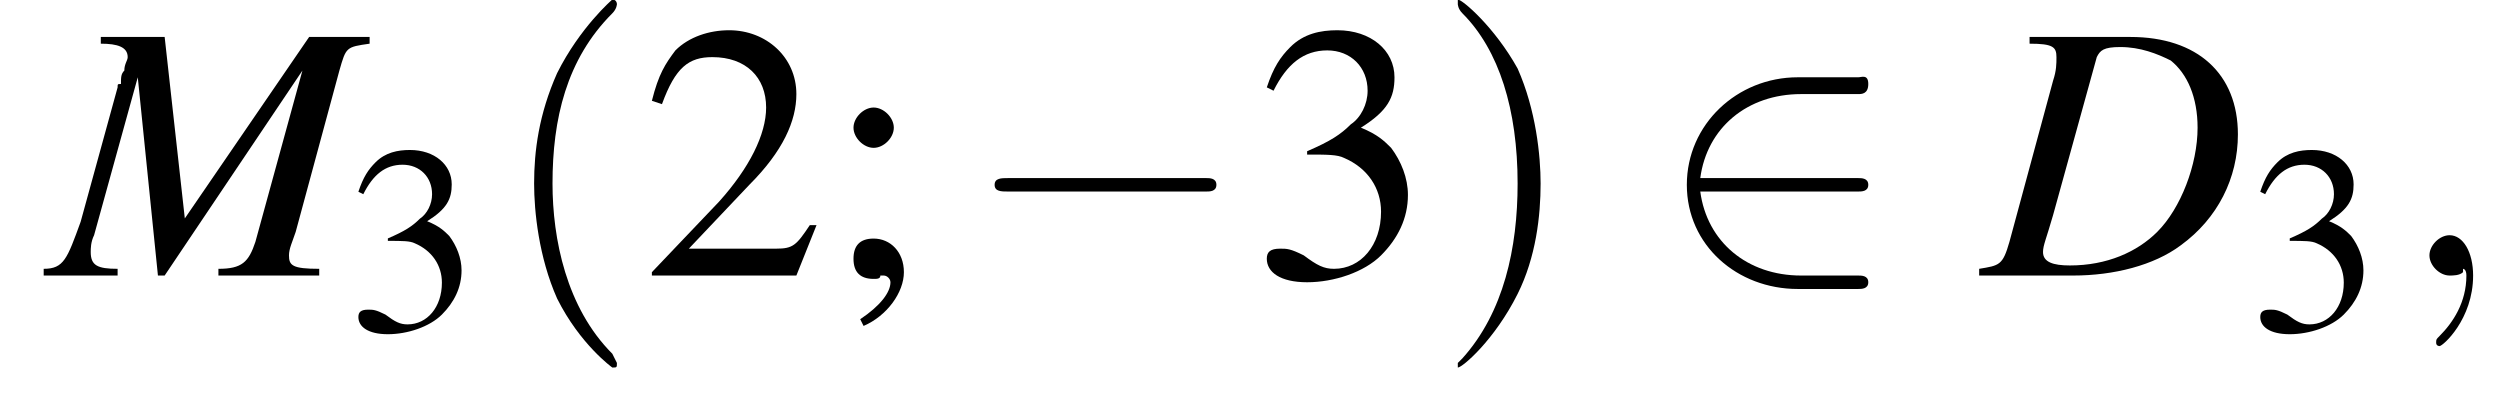
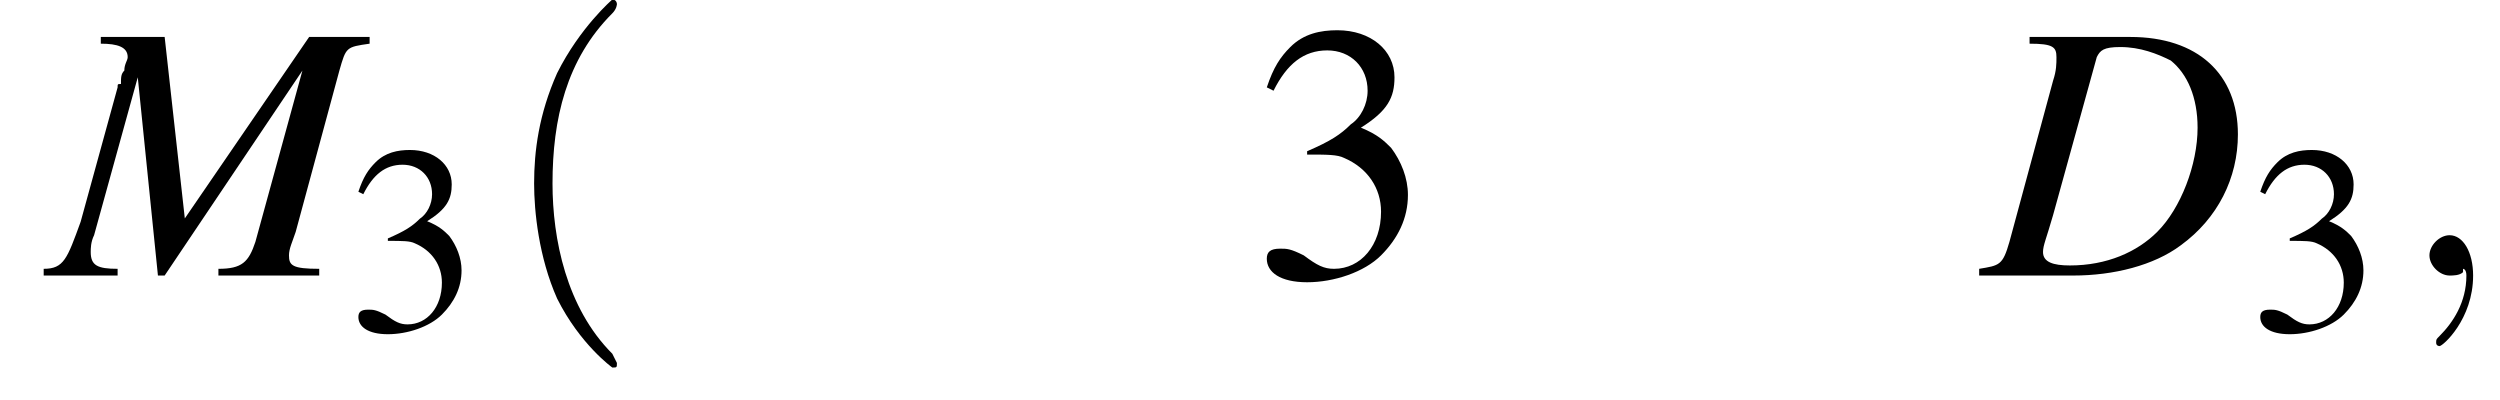
<svg xmlns="http://www.w3.org/2000/svg" xmlns:xlink="http://www.w3.org/1999/xlink" height="11.9pt" version="1.1" viewBox="199.4 74.1 74.4 11.9" width="74.4pt">
  <defs>
-     <path d="M7.2 -2.5C7.3 -2.5 7.5 -2.5 7.5 -2.7S7.3 -2.9 7.2 -2.9H1.3C1.1 -2.9 0.9 -2.9 0.9 -2.7S1.1 -2.5 1.3 -2.5H7.2Z" id="g1-0" />
-     <path d="M6 -2.5C6.1 -2.5 6.3 -2.5 6.3 -2.7S6.1 -2.9 6 -2.9H1.3C1.5 -4.4 2.7 -5.4 4.3 -5.4H6C6.1 -5.4 6.3 -5.4 6.3 -5.7S6.1 -5.9 6 -5.9H4.2C2.4 -5.9 0.9 -4.5 0.9 -2.7S2.4 0.4 4.2 0.4H6C6.1 0.4 6.3 0.4 6.3 0.2S6.1 0 6 0H4.3C2.7 0 1.5 -1 1.3 -2.5H6Z" id="g1-50" />
-     <path d="M5.2 -1.5L5 -1.5C4.6 -0.9 4.5 -0.8 4 -0.8H1.4L3.2 -2.7C4.2 -3.7 4.6 -4.6 4.6 -5.4C4.6 -6.5 3.7 -7.3 2.6 -7.3C2 -7.3 1.4 -7.1 1 -6.7C0.7 -6.3 0.5 -6 0.3 -5.2L0.6 -5.1C1 -6.2 1.4 -6.5 2.1 -6.5C3.1 -6.5 3.7 -5.9 3.7 -5C3.7 -4.2 3.2 -3.2 2.3 -2.2L0.3 -0.1V0H4.6L5.2 -1.5Z" id="g3-50" />
    <path d="M1.7 -3.6C2.3 -3.6 2.6 -3.6 2.8 -3.5C3.5 -3.2 3.9 -2.6 3.9 -1.9C3.9 -0.9 3.3 -0.2 2.5 -0.2C2.2 -0.2 2 -0.3 1.6 -0.6C1.2 -0.8 1.1 -0.8 0.9 -0.8C0.6 -0.8 0.5 -0.7 0.5 -0.5C0.5 -0.1 0.9 0.2 1.7 0.2C2.5 0.2 3.4 -0.1 3.9 -0.6S4.7 -1.7 4.7 -2.4C4.7 -2.9 4.5 -3.4 4.2 -3.8C4 -4 3.8 -4.2 3.3 -4.4C4.1 -4.9 4.3 -5.3 4.3 -5.9C4.3 -6.7 3.6 -7.3 2.6 -7.3C2.1 -7.3 1.6 -7.2 1.2 -6.8C0.9 -6.5 0.7 -6.2 0.5 -5.6L0.7 -5.5C1.1 -6.3 1.6 -6.7 2.3 -6.7C3 -6.7 3.5 -6.2 3.5 -5.5C3.5 -5.1 3.3 -4.7 3 -4.5C2.7 -4.2 2.4 -4 1.7 -3.7V-3.6Z" id="g3-51" />
-     <path d="M1.2 1.5C1.9 1.2 2.4 0.5 2.4 -0.1C2.4 -0.7 2 -1.1 1.5 -1.1C1.1 -1.1 0.9 -0.9 0.9 -0.5C0.9 -0.1 1.1 0.1 1.5 0.1C1.6 0.1 1.7 0.1 1.7 0C1.8 0 1.8 0 1.8 0C1.9 0 2 0.1 2 0.2C2 0.5 1.7 0.9 1.1 1.3L1.2 1.5ZM1.5 -5C1.2 -5 0.9 -4.7 0.9 -4.4C0.9 -4.1 1.2 -3.8 1.5 -3.8C1.8 -3.8 2.1 -4.1 2.1 -4.4C2.1 -4.7 1.8 -5 1.5 -5Z" id="g3-59" />
    <use id="g11-51" transform="scale(0.731)" xlink:href="#g3-51" />
    <path d="M2.6 1.9C2.6 1.9 2.6 1.9 2.5 1.7C1.5 0.7 1.2 -0.8 1.2 -2C1.2 -3.4 1.5 -4.7 2.5 -5.7C2.6 -5.8 2.6 -5.9 2.6 -5.9C2.6 -5.9 2.6 -6 2.5 -6C2.5 -6 1.8 -5.4 1.3 -4.4C0.9 -3.5 0.8 -2.7 0.8 -2C0.8 -1.4 0.9 -0.4 1.3 0.5C1.8 1.5 2.5 2 2.5 2C2.6 2 2.6 2 2.6 1.9Z" id="g12-40" />
-     <path d="M2.3 -2C2.3 -2.6 2.2 -3.6 1.8 -4.5C1.3 -5.4 0.6 -6 0.5 -6C0.5 -6 0.5 -5.9 0.5 -5.9C0.5 -5.9 0.5 -5.8 0.6 -5.7C1.4 -4.9 1.8 -3.6 1.8 -2C1.8 -0.6 1.5 0.8 0.6 1.8C0.5 1.9 0.5 1.9 0.5 1.9C0.5 2 0.5 2 0.5 2C0.6 2 1.3 1.4 1.8 0.4C2.2 -0.4 2.3 -1.3 2.3 -2Z" id="g12-41" />
    <path d="M1.4 -6.9C2.1 -6.9 2.2 -6.8 2.2 -6.5C2.2 -6.3 2.2 -6.1 2.1 -5.8L0.8 -1C0.6 -0.3 0.5 -0.3 -0.1 -0.2V0H2.7C3.9 0 5.1 -0.3 5.9 -0.9C7 -1.7 7.6 -2.9 7.6 -4.2C7.6 -6 6.4 -7.1 4.4 -7.1H1.4V-6.9ZM3.4 -6.5C3.5 -6.7 3.6 -6.8 4.1 -6.8C4.7 -6.8 5.2 -6.6 5.6 -6.4C6.1 -6 6.4 -5.3 6.4 -4.4C6.4 -3.3 5.9 -2 5.2 -1.3C4.6 -0.7 3.7 -0.3 2.6 -0.3C2.1 -0.3 1.8 -0.4 1.8 -0.7C1.8 -0.9 1.9 -1.1 2.1 -1.8L3.4 -6.5Z" id="g8-68" />
    <path d="M9.5 -7.1H7.7L4 -1.7L3.4 -7.1H1.5V-6.9C2 -6.9 2.3 -6.8 2.3 -6.5C2.3 -6.4 2.2 -6.3 2.2 -6.1C2.1 -6 2.1 -5.9 2.1 -5.7C2 -5.7 2 -5.7 2 -5.6L0.9 -1.6C0.5 -0.5 0.4 -0.2 -0.2 -0.2V0H2V-0.2C1.4 -0.2 1.2 -0.3 1.2 -0.7C1.2 -0.8 1.2 -1 1.3 -1.2L2.6 -5.9L3.2 0H3.4L7.5 -6.1L6.1 -1C5.9 -0.4 5.7 -0.2 5 -0.2V0H8V-0.2C7.2 -0.2 7.1 -0.3 7.1 -0.6C7.1 -0.8 7.2 -1 7.3 -1.3L8.6 -6.1C8.8 -6.8 8.8 -6.8 9.5 -6.9V-7.1Z" id="g8-77" />
    <path d="M2.2 0C2.2 -0.7 1.9 -1.2 1.5 -1.2C1.2 -1.2 0.9 -0.9 0.9 -0.6C0.9 -0.3 1.2 0 1.5 0C1.6 0 1.8 0 1.9 -0.1C1.9 -0.2 1.9 -0.2 1.9 -0.2S2 -0.2 2 0C2 0.8 1.6 1.4 1.2 1.8C1.1 1.9 1.1 1.9 1.1 2C1.1 2.1 1.2 2.1 1.2 2.1C1.3 2.1 2.2 1.3 2.2 0Z" id="g7-59" />
    <use id="g15-50" xlink:href="#g3-50" />
    <use id="g15-51" xlink:href="#g3-51" />
    <use id="g15-59" xlink:href="#g3-59" />
    <use id="g16-40" transform="scale(1.369)" xlink:href="#g12-40" />
    <use id="g16-41" transform="scale(1.369)" xlink:href="#g12-41" />
  </defs>
  <g id="page1">
    <use x="200.9" xlink:href="#g8-77" y="82.3" />
    <use x="209.7" xlink:href="#g11-51" y="83.9" />
    <use x="214.2" xlink:href="#g16-40" y="82.3" />
    <use x="218.5" xlink:href="#g15-50" y="82.3" />
    <use x="223.9" xlink:href="#g15-59" y="82.3" />
    <use x="228.1" xlink:href="#g1-0" y="82.3" />
    <use x="236.6" xlink:href="#g15-51" y="82.3" />
    <use x="242.1" xlink:href="#g16-41" y="82.3" />
    <use x="248.7" xlink:href="#g1-50" y="82.3" />
    <use x="258.4" xlink:href="#g8-68" y="82.3" />
    <use x="266.3" xlink:href="#g11-51" y="83.9" />
    <use x="270.8" xlink:href="#g7-59" y="82.3" />
  </g>
</svg>